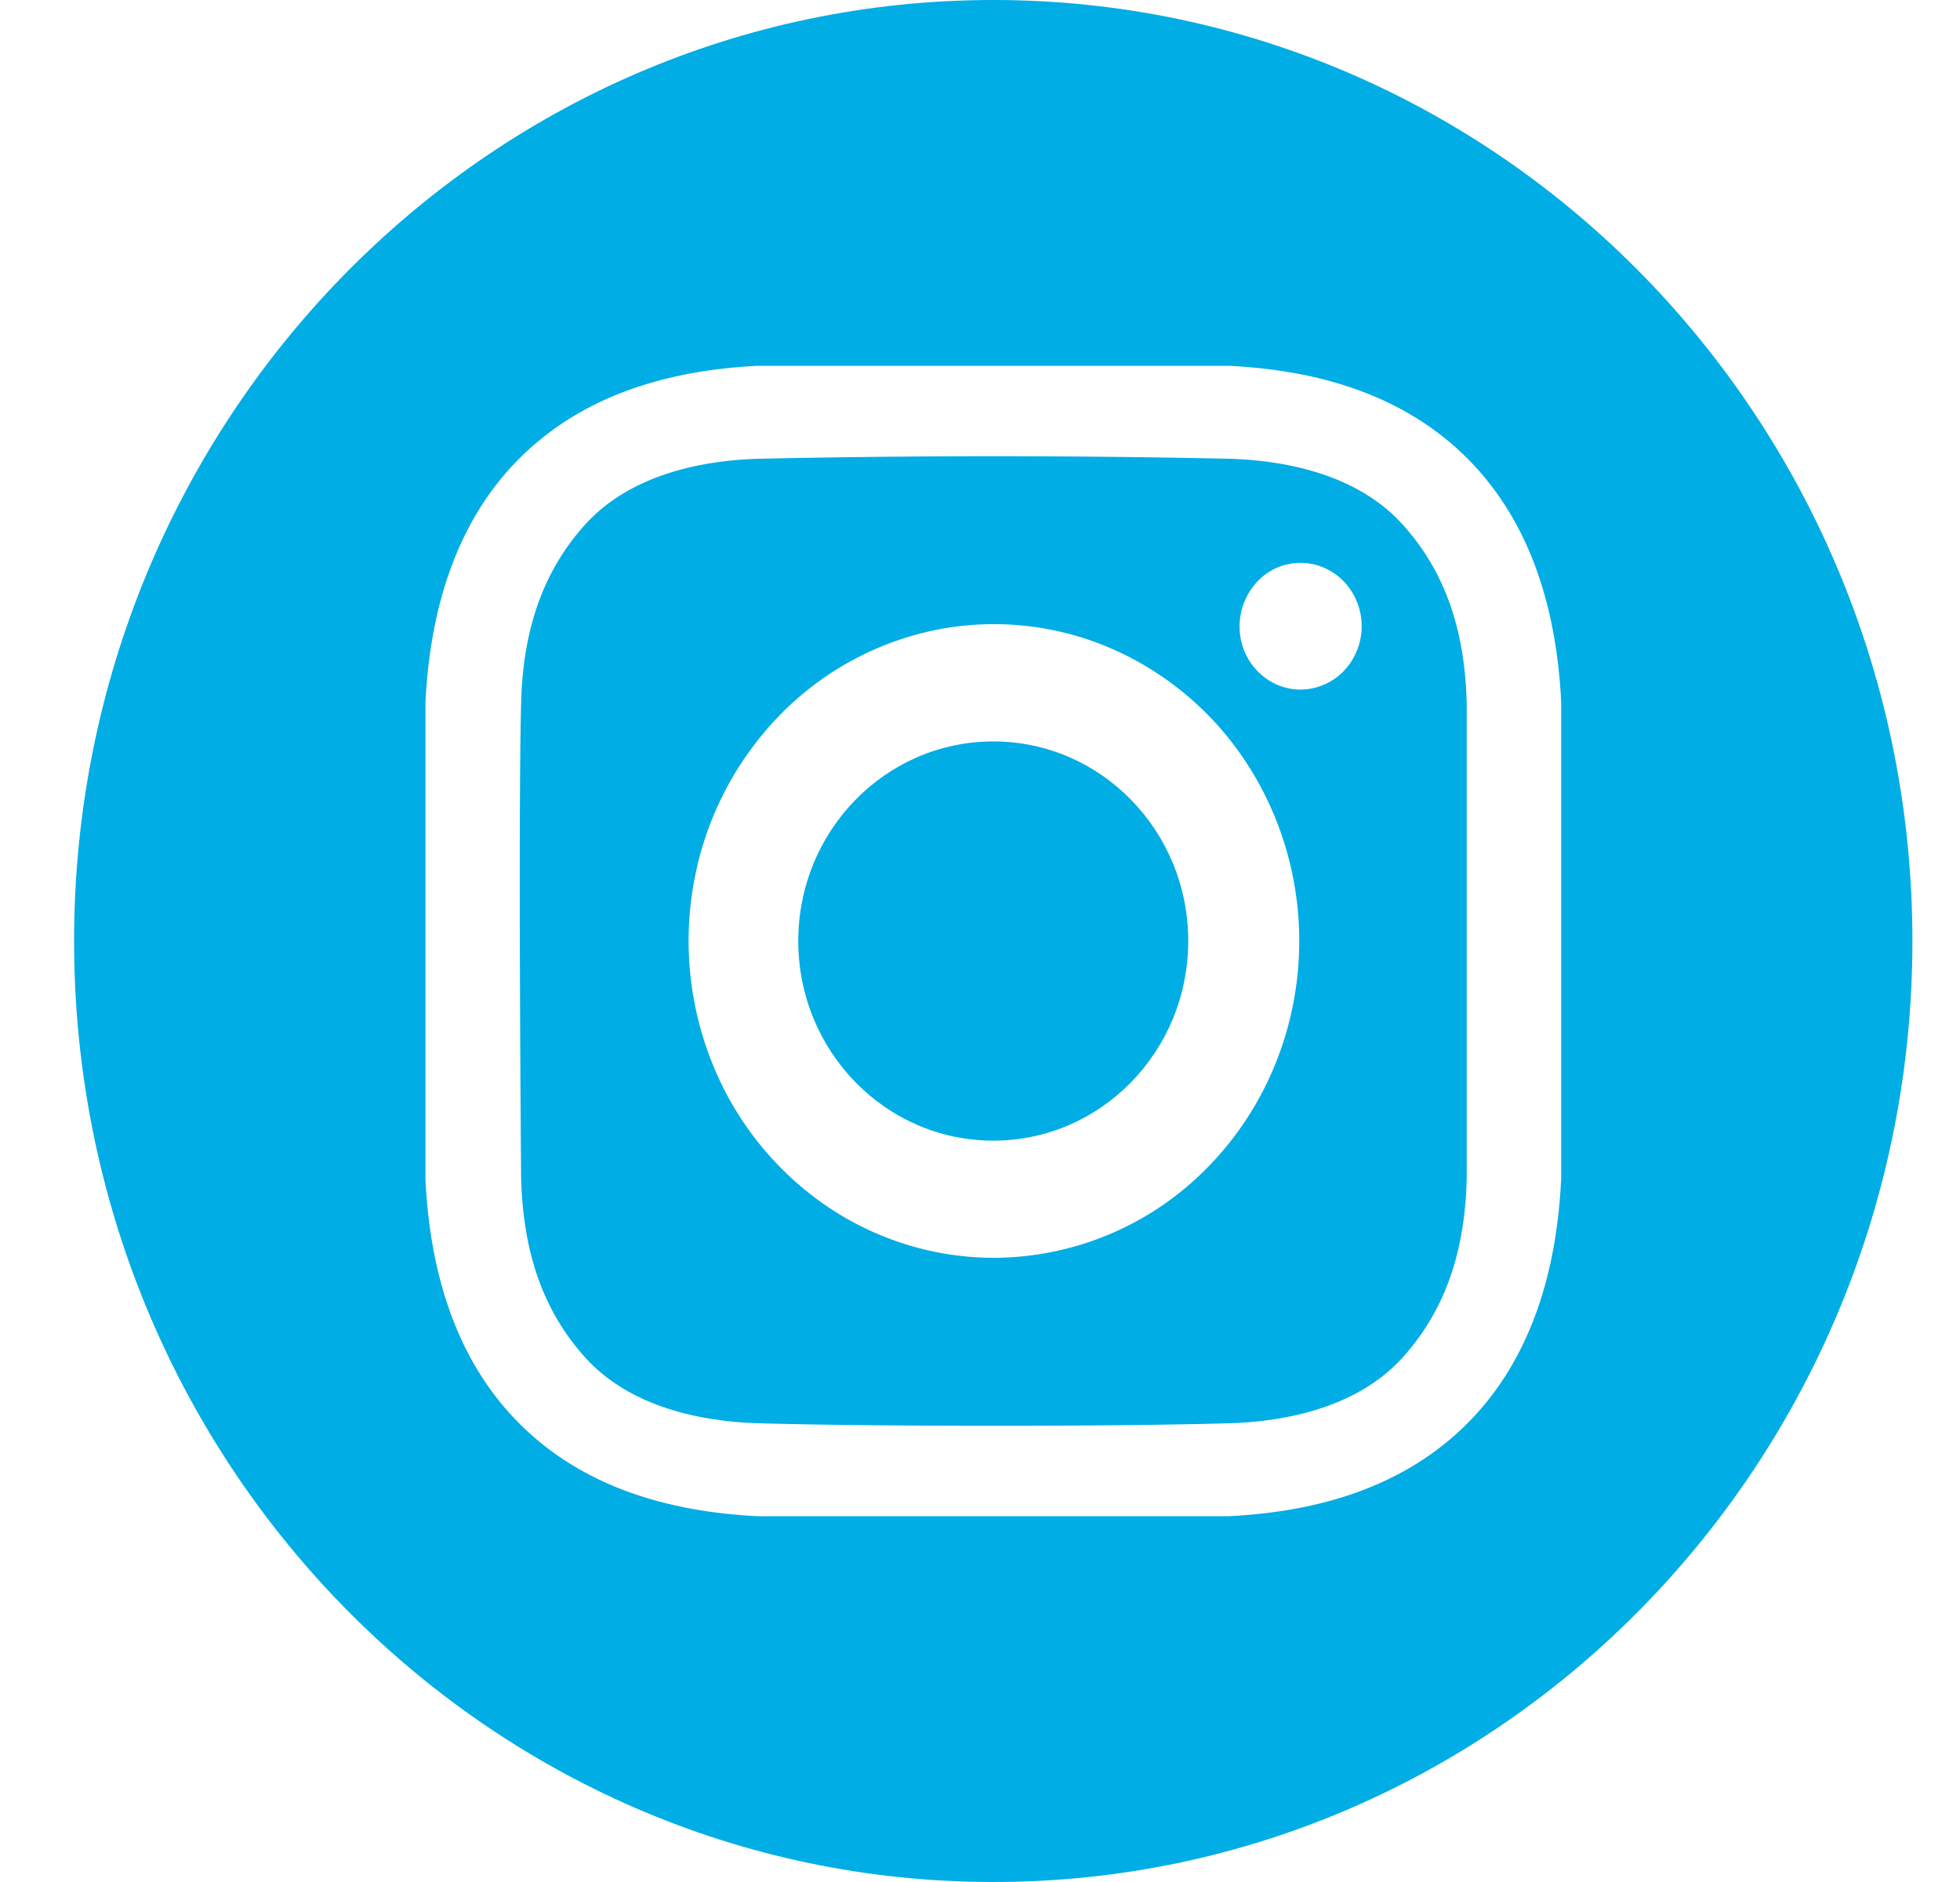
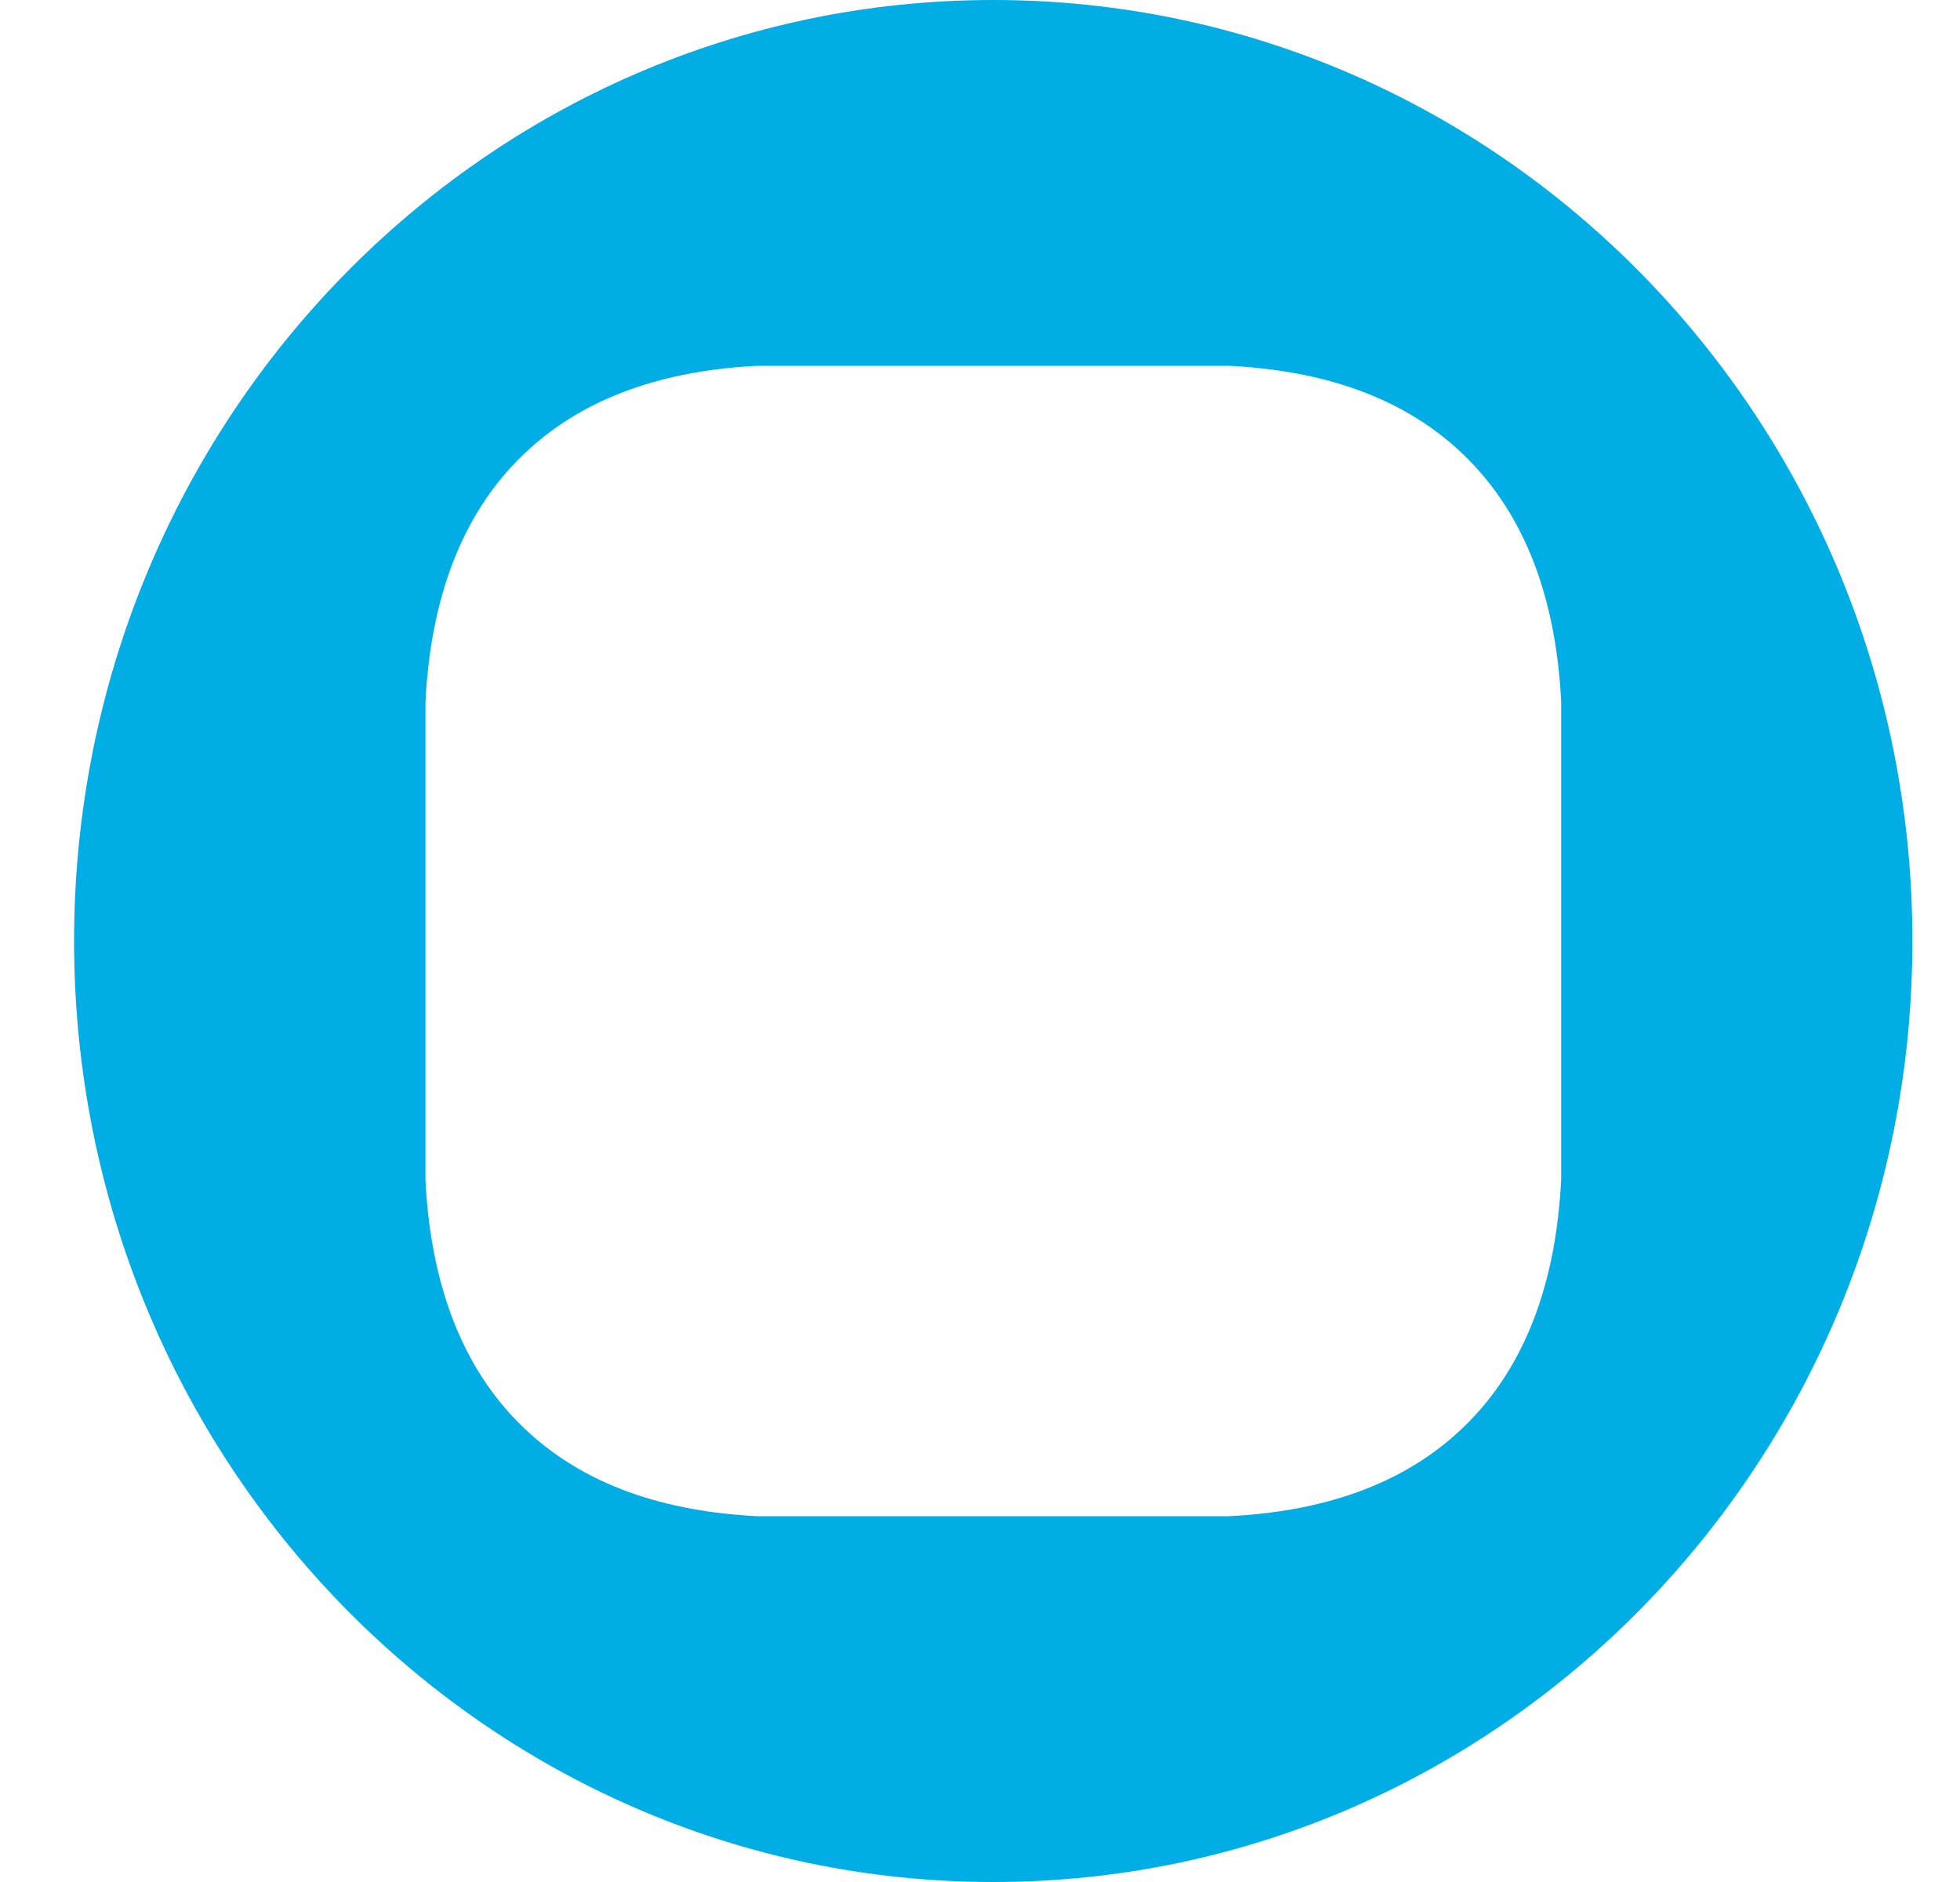
<svg xmlns="http://www.w3.org/2000/svg" fill="none" viewBox="0 0 25 24">
-   <path fill="#00ADE5" d="M12.67 14.546c1.373 0 2.486-1.14 2.486-2.546s-1.113-2.545-2.487-2.545c-1.373 0-2.487 1.14-2.487 2.545 0 1.406 1.114 2.546 2.487 2.546Z" />
  <path fill="#00ADE5" d="M12.67 0C6.194 0 .945 5.373.945 12S6.195 24 12.67 24c6.475 0 11.723-5.373 11.723-12S19.144 0 12.67 0Zm7.242 15.05c-.056 1.14-.37 2.266-1.182 3.088-.82.83-1.924 1.14-3.05 1.197H9.659c-1.126-.057-2.23-.366-3.05-1.197-.812-.822-1.125-1.947-1.182-3.088v-6.1c.057-1.14.37-2.266 1.182-3.088.82-.83 1.924-1.14 3.05-1.197h6.023c1.125.057 2.23.366 3.05 1.197.812.822 1.125 1.947 1.181 3.088v6.1Z" />
-   <path fill="#00ADE5" d="M15.674 5.85a140.468 140.468 0 0 0-5.992 0c-.78.022-1.662.224-2.218.839-.577.64-.795 1.412-.817 2.276-.039 1.517 0 6.07 0 6.07.026.864.24 1.637.817 2.276.556.616 1.439.817 2.218.839 1.497.043 4.494.043 5.992 0 .779-.022 1.662-.224 2.217-.839.577-.64.795-1.412.817-2.276v-6.07c-.022-.864-.24-1.637-.817-2.276-.555-.616-1.438-.817-2.217-.839Zm-2.996 10.19c-.77 0-1.524-.237-2.164-.68a4.011 4.011 0 0 1-1.434-1.814 4.181 4.181 0 0 1-.222-2.334 4.09 4.09 0 0 1 1.066-2.069 3.853 3.853 0 0 1 1.994-1.106 3.764 3.764 0 0 1 2.25.23 3.93 3.93 0 0 1 1.748 1.488c.428.665.656 1.446.656 2.245 0 1.072-.41 2.1-1.14 2.857a3.825 3.825 0 0 1-2.754 1.183Zm3.91-7.246a.76.76 0 0 1-.432-.137.803.803 0 0 1-.287-.362.836.836 0 0 1 .17-.88.753.753 0 0 1 .849-.175.786.786 0 0 1 .349.297.83.83 0 0 1-.097 1.02.777.777 0 0 1-.551.237Z" />
</svg>